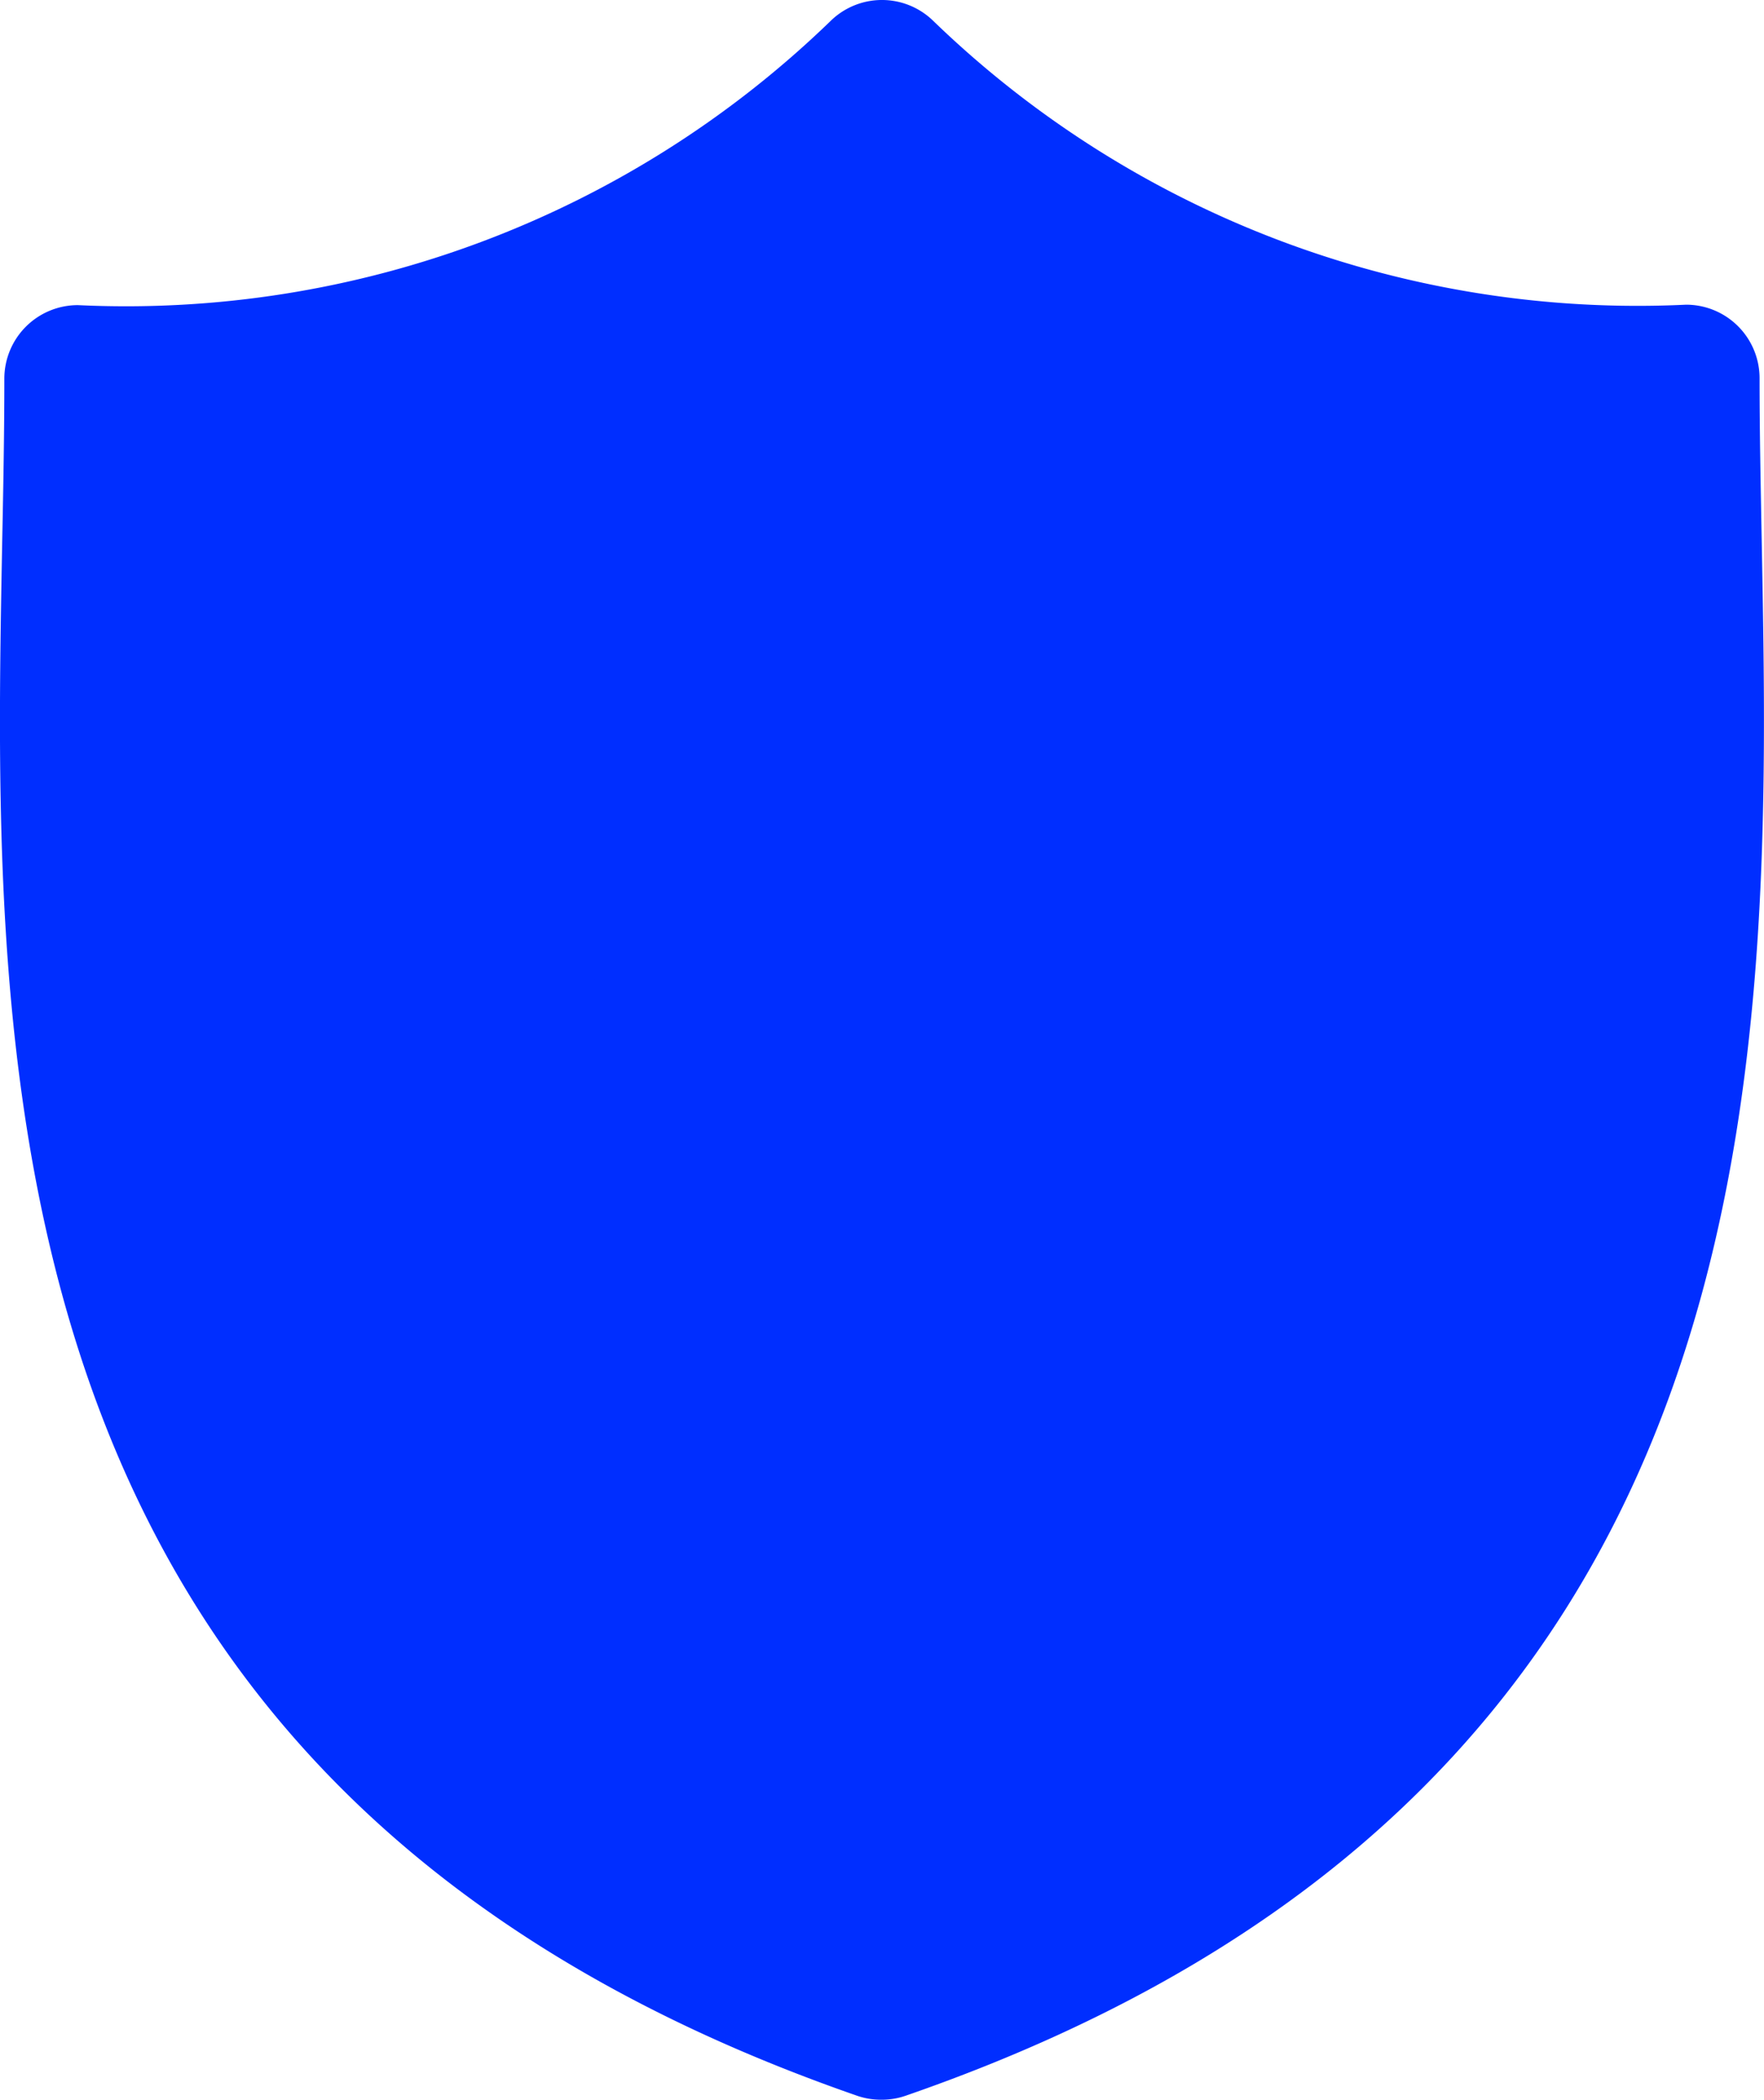
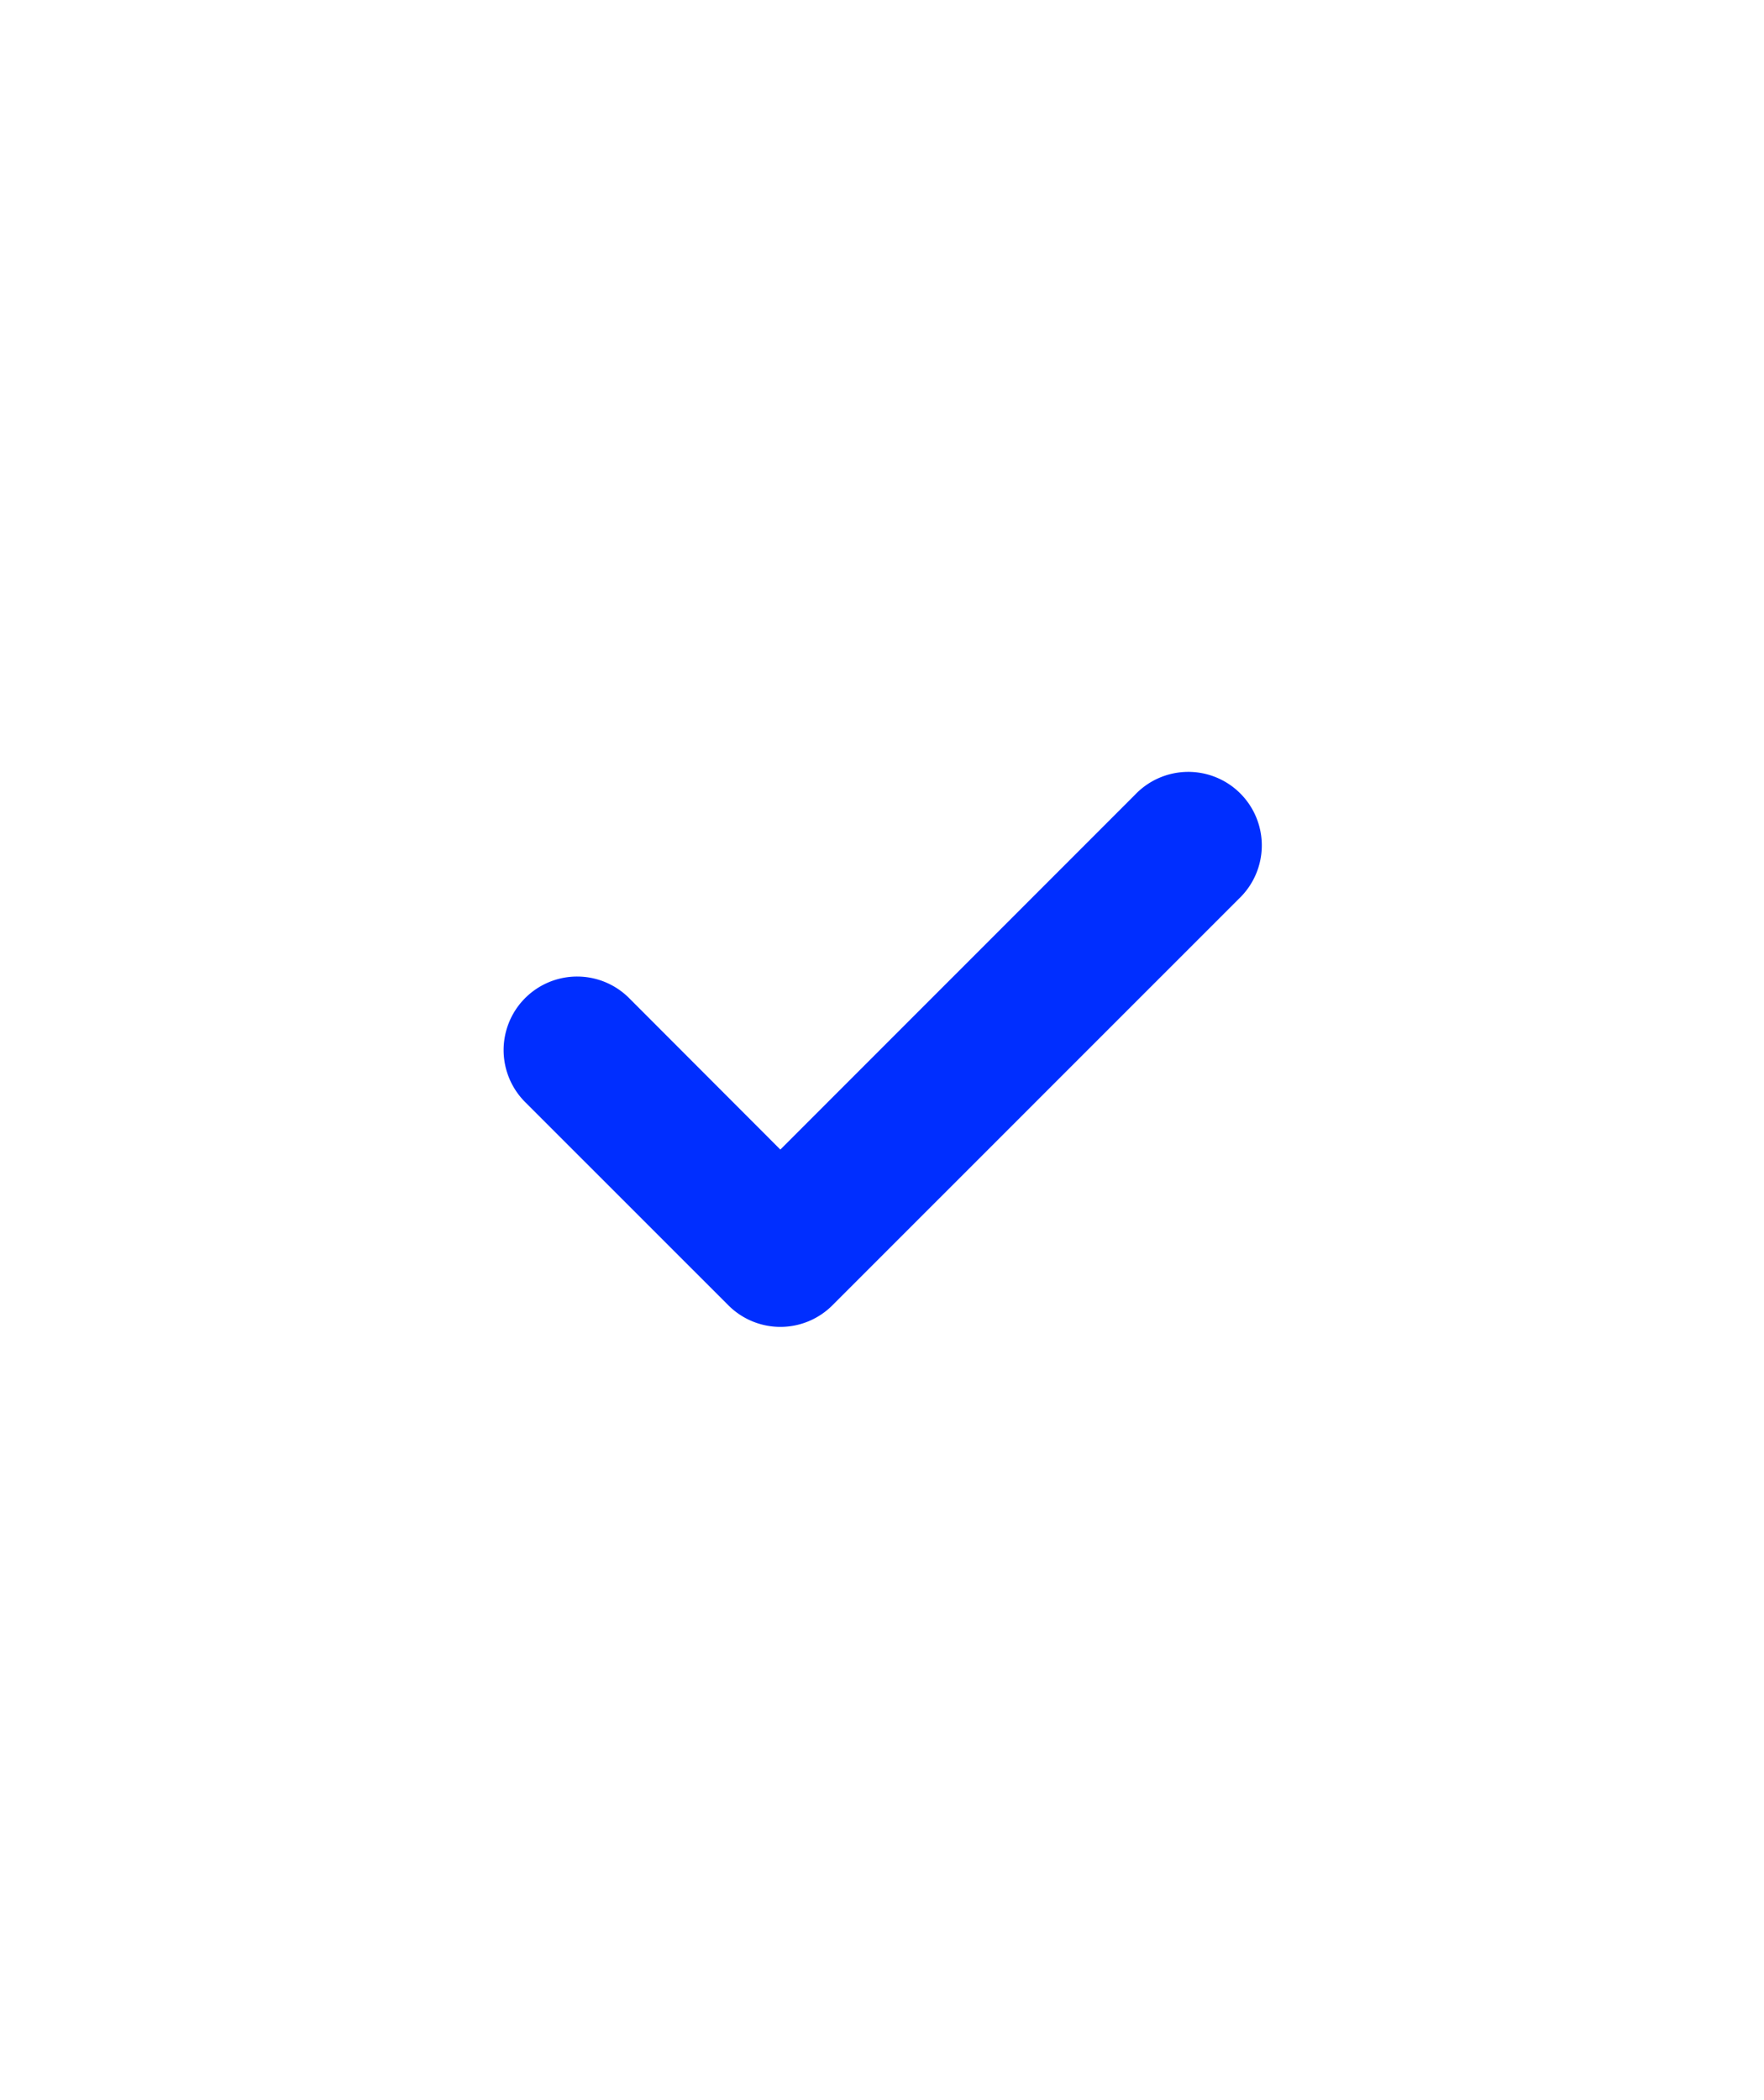
<svg xmlns="http://www.w3.org/2000/svg" width="19.895" height="23.676" viewBox="0 0 19.895 23.676">
  <g id="security" transform="translate(-0.012 0)">
-     <path id="Shape" d="M9.675,23.63C-.244,20.192-.088,12.046.025,6.1c.013-.639.024-1.244.024-1.828A.829.829,0,0,1,.878,3.44,11.424,11.424,0,0,0,9.369.235a.828.828,0,0,1,1.156,0,11.425,11.425,0,0,0,8.491,3.2.829.829,0,0,1,.829.829c0,.584.012,1.188.024,1.828.113,5.948.268,14.1-9.652,17.534a.82.82,0,0,1-.271.046A.829.829,0,0,1,9.675,23.63Z" transform="translate(0.012 0)" fill="#002eff" />
    <path id="Path" d="M7.121.243l-4,4L1.415,2.535A.829.829,0,0,0,.243,3.708L2.536,6A.829.829,0,0,0,3.707,6L8.293,1.415A.829.829,0,1,0,7.121.243Z" transform="translate(5.692 8.717)" fill="#002eff" />
  </g>
</svg>